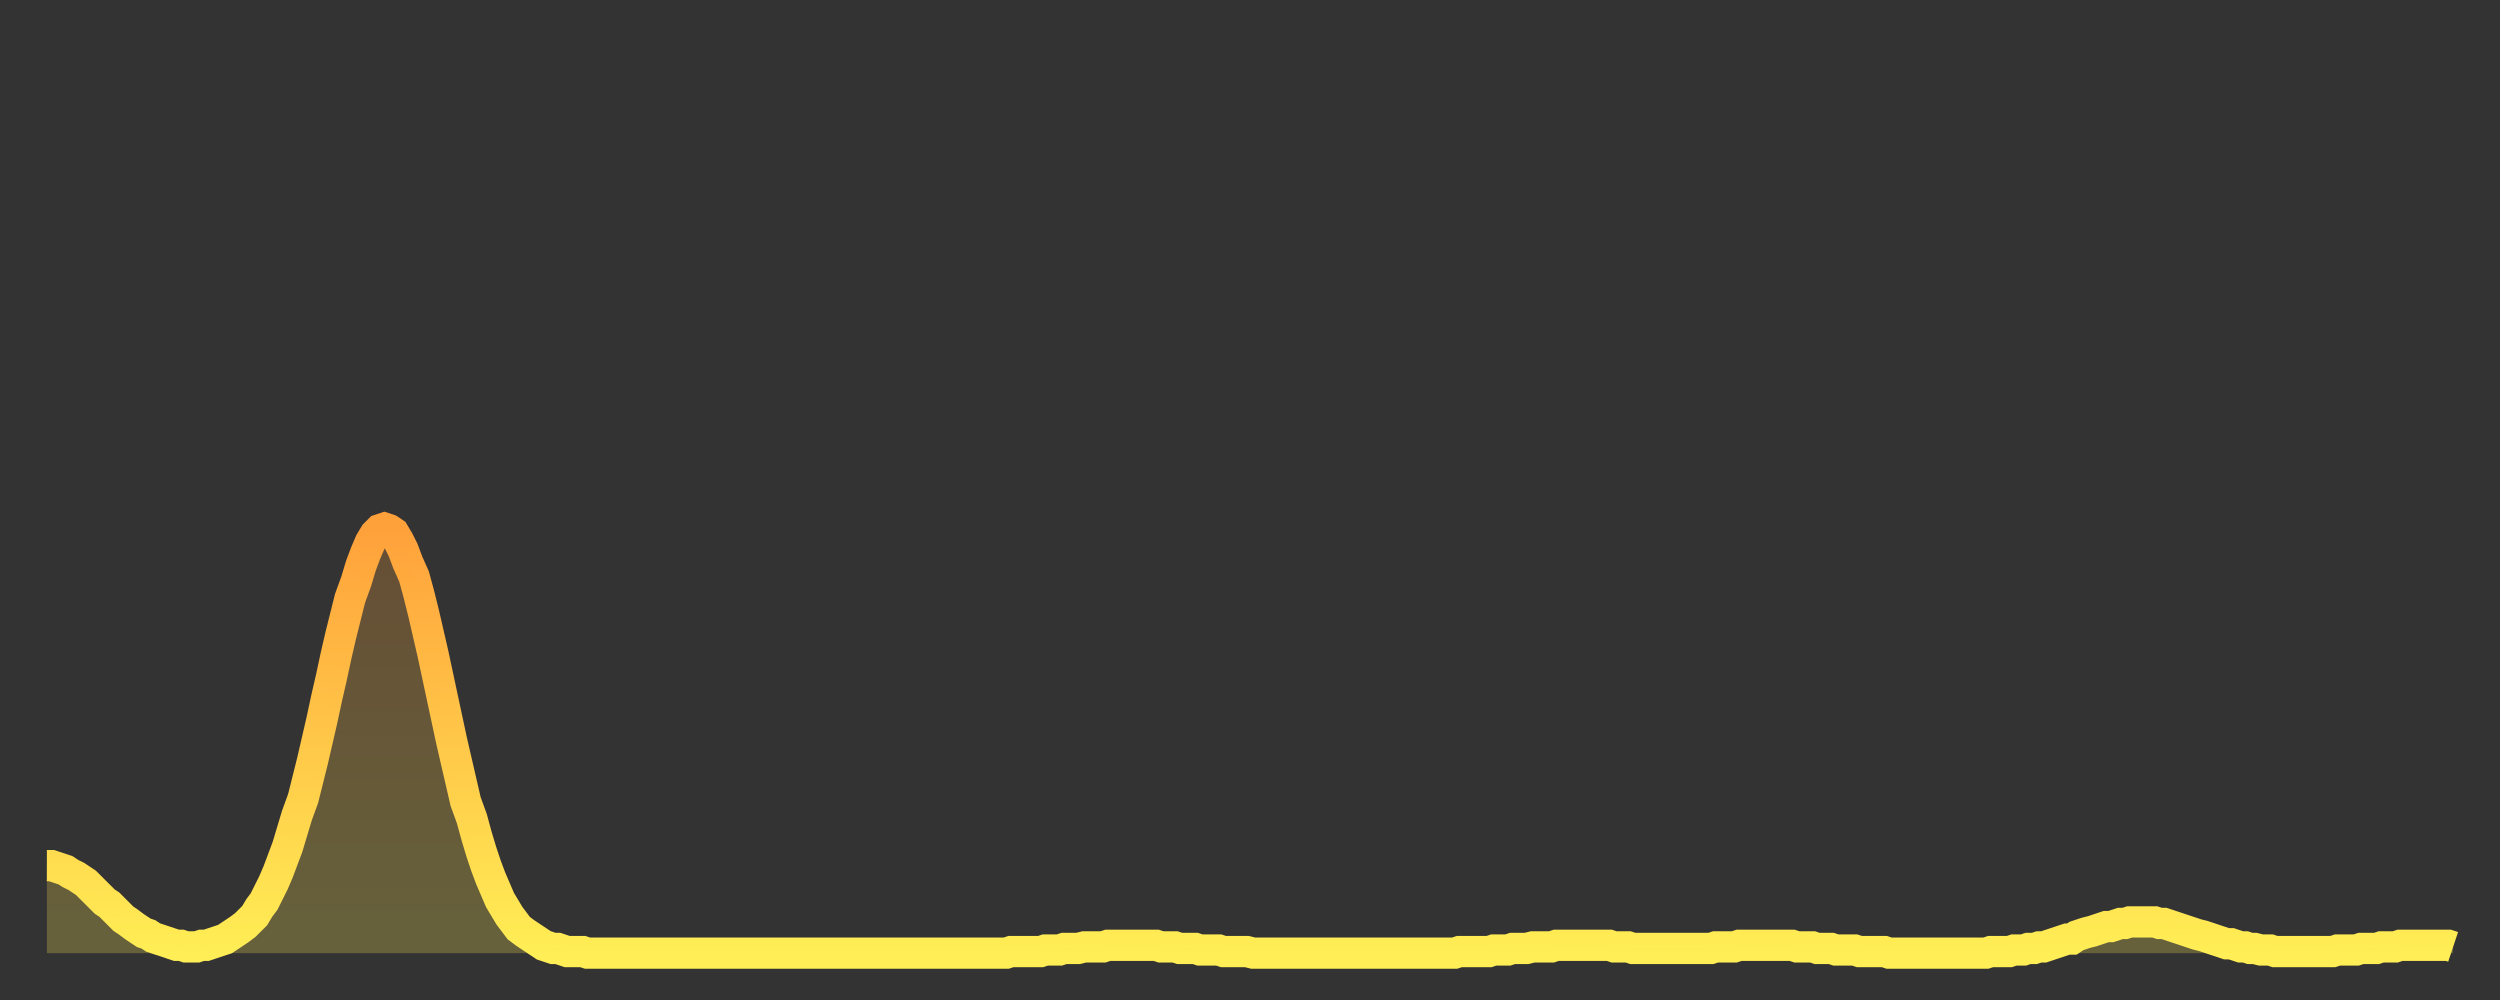
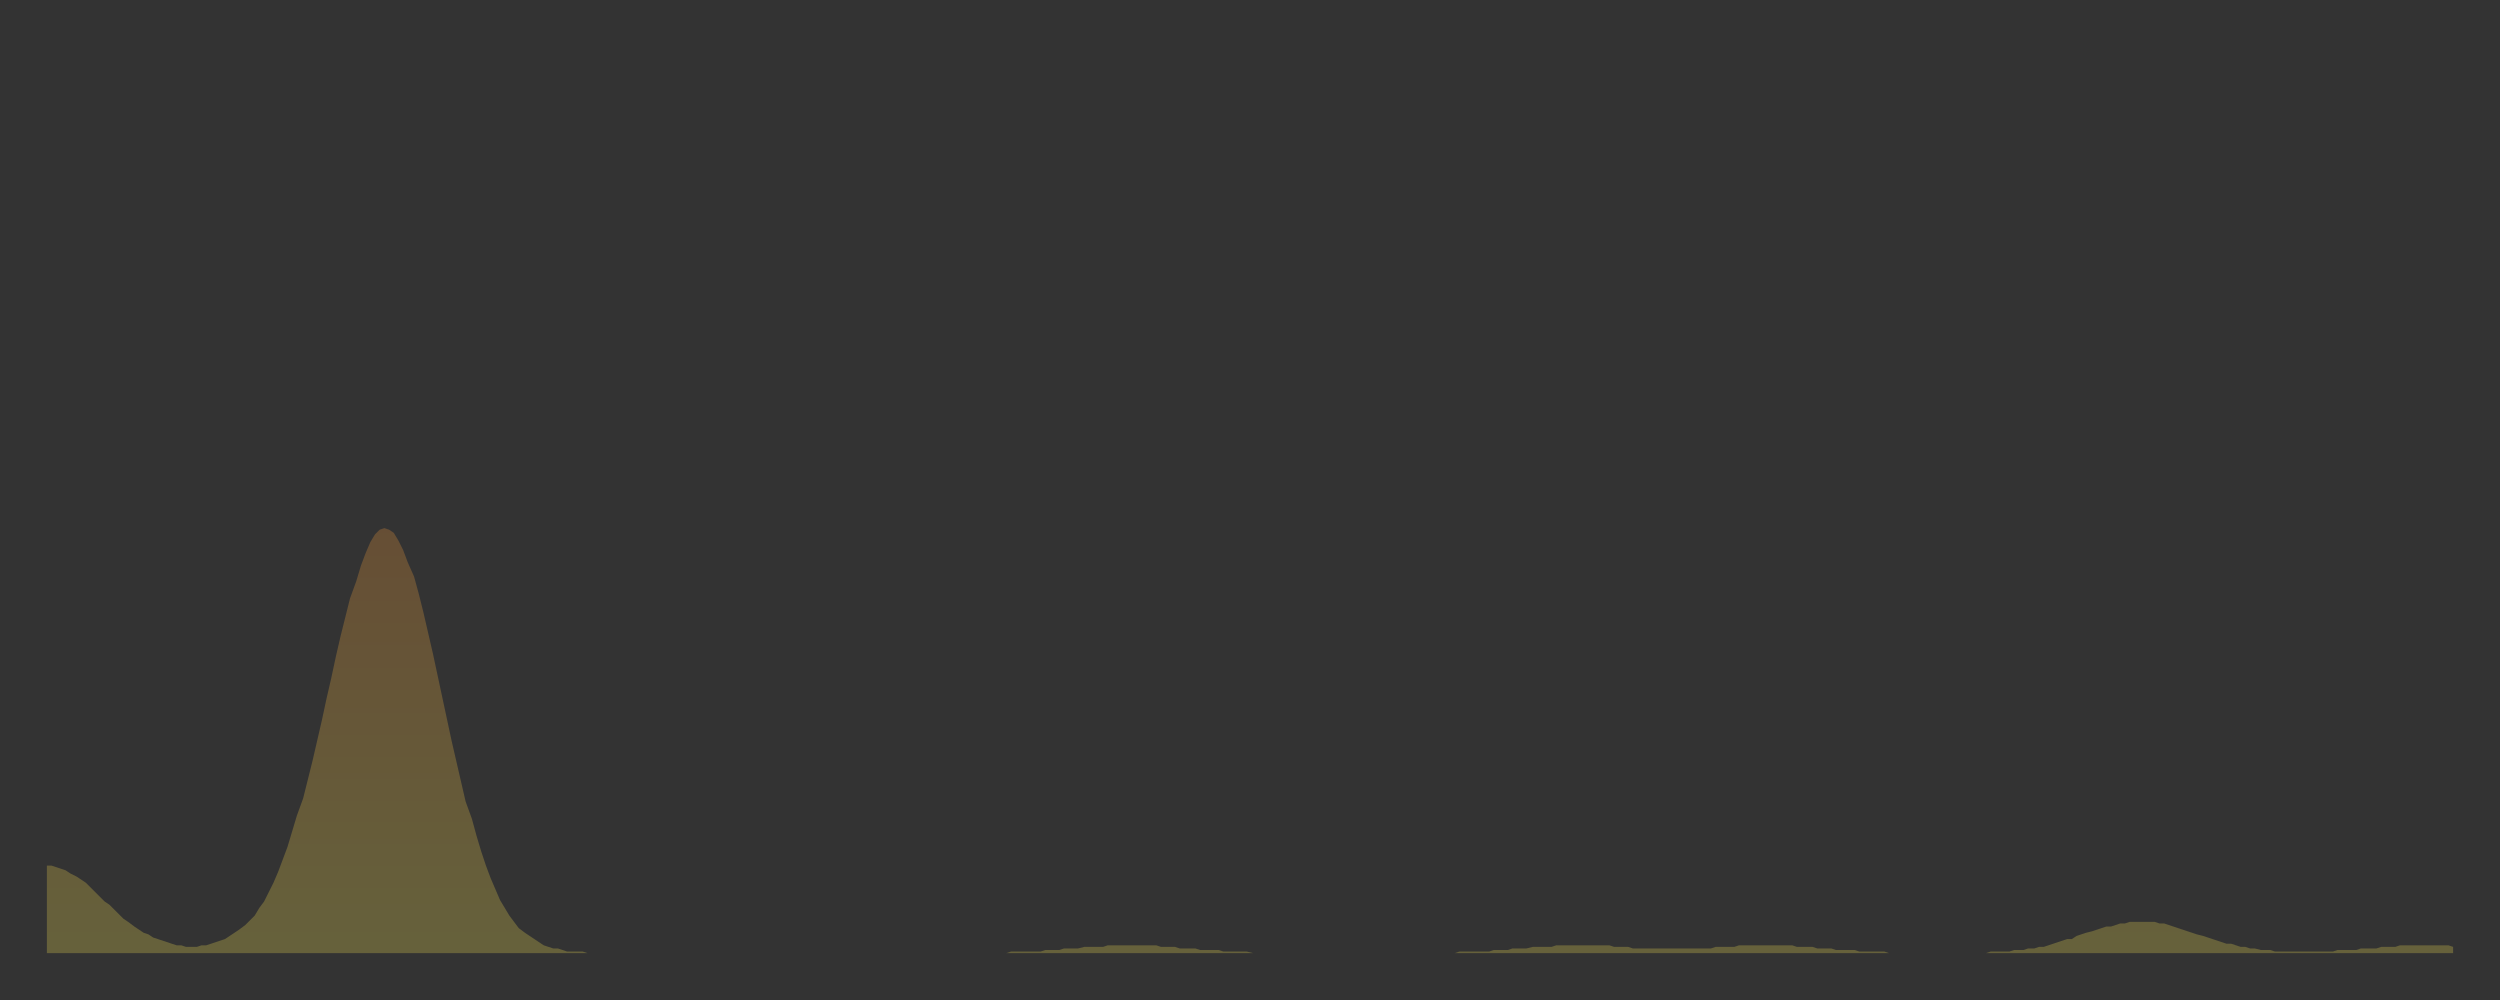
<svg xmlns="http://www.w3.org/2000/svg" baseProfile="full" height="64" version="1.1" width="160">
  <rect width="100%" height="100%" fill="#333333" stroke="none" />
  <defs>
    <linearGradient id="id2683886" x1="0" x2="0" y1="0" y2="1">
      <stop offset="0%" stop-color="#ffa13b" />
      <stop offset="50%" stop-color="#ffc748" />
      <stop offset="100%" stop-color="#ffee55" />
    </linearGradient>
  </defs>
  <g transform="translate(3,3)">
    <g>
-       <path d="M 0.0 52.4 0.3 52.4 0.6 52.5 0.9 52.6 1.2 52.7 1.5 52.9 1.9 53.1 2.2 53.3 2.5 53.5 2.8 53.8 3.1 54.1 3.4 54.4 3.7 54.7 4.0 54.9 4.3 55.2 4.6 55.5 4.9 55.8 5.2 56.0 5.6 56.3 5.9 56.5 6.2 56.7 6.5 56.8 6.8 57.0 7.1 57.1 7.4 57.2 7.7 57.3 8.0 57.4 8.3 57.5 8.6 57.5 8.9 57.6 9.3 57.6 9.6 57.6 9.9 57.5 10.2 57.5 10.5 57.4 10.8 57.3 11.1 57.2 11.4 57.1 11.7 56.9 12.0 56.7 12.3 56.5 12.7 56.2 13.0 55.9 13.3 55.6 13.6 55.1 13.9 54.7 14.2 54.1 14.5 53.5 14.8 52.8 15.1 52.0 15.4 51.2 15.7 50.2 16.0 49.2 16.4 48.1 16.7 46.9 17.0 45.7 17.3 44.4 17.6 43.1 17.9 41.7 18.2 40.4 18.5 39.0 18.8 37.7 19.1 36.5 19.4 35.3 19.8 34.2 20.1 33.2 20.4 32.4 20.7 31.7 21.0 31.2 21.3 30.9 21.6 30.8 21.9 30.9 22.2 31.1 22.5 31.6 22.8 32.2 23.1 33.0 23.5 33.9 23.8 35.0 24.1 36.2 24.4 37.5 24.7 38.8 25.0 40.2 25.3 41.6 25.6 43.0 25.9 44.4 26.2 45.7 26.5 47.0 26.8 48.3 27.2 49.4 27.5 50.5 27.8 51.5 28.1 52.4 28.4 53.2 28.7 53.9 29.0 54.6 29.3 55.1 29.6 55.6 29.9 56.0 30.2 56.4 30.6 56.7 30.9 56.9 31.2 57.1 31.5 57.3 31.8 57.5 32.1 57.6 32.4 57.7 32.7 57.7 33.0 57.8 33.3 57.9 33.6 57.9 33.9 57.9 34.3 57.9 34.6 58.0 34.9 58.0 35.2 58.0 35.5 58.0 35.8 58.0 36.1 58.0 36.4 58.0 36.7 58.0 37.0 58.0 37.3 58.0 37.7 58.0 38.0 58.0 38.3 58.0 38.6 58.0 38.9 58.0 39.2 58.0 39.5 58.0 39.8 58.0 40.1 58.0 40.4 58.0 40.7 58.0 41.0 58.0 41.4 58.0 41.7 58.0 42.0 58.0 42.3 58.0 42.6 58.0 42.9 58.0 43.2 58.0 43.5 58.0 43.8 58.0 44.1 58.0 44.4 58.0 44.7 58.0 45.1 58.0 45.4 58.0 45.7 58.0 46.0 58.0 46.3 58.0 46.6 58.0 46.9 58.0 47.2 58.0 47.5 58.0 47.8 58.0 48.1 58.0 48.5 58.0 48.8 58.0 49.1 58.0 49.4 58.0 49.7 58.0 50.0 58.0 50.3 58.0 50.6 58.0 50.9 58.0 51.2 58.0 51.5 58.0 51.8 58.0 52.2 58.0 52.5 58.0 52.8 58.0 53.1 58.0 53.4 58.0 53.7 58.0 54.0 58.0 54.3 58.0 54.6 58.0 54.9 58.0 55.2 58.0 55.6 58.0 55.9 58.0 56.2 58.0 56.5 58.0 56.8 58.0 57.1 58.0 57.4 58.0 57.7 58.0 58.0 58.0 58.3 58.0 58.6 58.0 58.9 58.0 59.3 58.0 59.6 58.0 59.9 58.0 60.2 58.0 60.5 58.0 60.8 58.0 61.1 58.0 61.4 58.0 61.7 57.9 62.0 57.9 62.3 57.9 62.6 57.9 63.0 57.9 63.3 57.9 63.6 57.9 63.9 57.8 64.2 57.8 64.5 57.8 64.8 57.8 65.1 57.7 65.4 57.7 65.7 57.7 66.0 57.7 66.4 57.6 66.7 57.6 67.0 57.6 67.3 57.6 67.6 57.6 67.9 57.5 68.2 57.5 68.5 57.5 68.8 57.5 69.1 57.5 69.4 57.5 69.7 57.5 70.1 57.5 70.4 57.5 70.7 57.5 71.0 57.5 71.3 57.6 71.6 57.6 71.9 57.6 72.2 57.6 72.5 57.7 72.8 57.7 73.1 57.7 73.5 57.7 73.8 57.8 74.1 57.8 74.4 57.8 74.7 57.8 75.0 57.8 75.3 57.9 75.6 57.9 75.9 57.9 76.2 57.9 76.5 57.9 76.8 57.9 77.2 58.0 77.5 58.0 77.8 58.0 78.1 58.0 78.4 58.0 78.7 58.0 79.0 58.0 79.3 58.0 79.6 58.0 79.9 58.0 80.2 58.0 80.5 58.0 80.9 58.0 81.2 58.0 81.5 58.0 81.8 58.0 82.1 58.0 82.4 58.0 82.7 58.0 83.0 58.0 83.3 58.0 83.6 58.0 83.9 58.0 84.3 58.0 84.6 58.0 84.9 58.0 85.2 58.0 85.5 58.0 85.8 58.0 86.1 58.0 86.4 58.0 86.7 58.0 87.0 58.0 87.3 58.0 87.6 58.0 88.0 58.0 88.3 58.0 88.6 58.0 88.9 58.0 89.2 58.0 89.5 58.0 89.8 58.0 90.1 58.0 90.4 57.9 90.7 57.9 91.0 57.9 91.4 57.9 91.7 57.9 92.0 57.9 92.3 57.9 92.6 57.8 92.9 57.8 93.2 57.8 93.5 57.8 93.8 57.7 94.1 57.7 94.4 57.7 94.7 57.7 95.1 57.6 95.4 57.6 95.7 57.6 96.0 57.6 96.3 57.6 96.6 57.5 96.9 57.5 97.2 57.5 97.5 57.5 97.8 57.5 98.1 57.5 98.4 57.5 98.8 57.5 99.1 57.5 99.4 57.5 99.7 57.5 100.0 57.5 100.3 57.6 100.6 57.6 100.9 57.6 101.2 57.6 101.5 57.7 101.8 57.7 102.2 57.7 102.5 57.7 102.8 57.7 103.1 57.7 103.4 57.7 103.7 57.7 104.0 57.7 104.3 57.7 104.6 57.7 104.9 57.7 105.2 57.7 105.5 57.7 105.9 57.7 106.2 57.7 106.5 57.7 106.8 57.6 107.1 57.6 107.4 57.6 107.7 57.6 108.0 57.6 108.3 57.5 108.6 57.5 108.9 57.5 109.3 57.5 109.6 57.5 109.9 57.5 110.2 57.5 110.5 57.5 110.8 57.5 111.1 57.5 111.4 57.5 111.7 57.5 112.0 57.6 112.3 57.6 112.6 57.6 113.0 57.6 113.3 57.7 113.6 57.7 113.9 57.7 114.2 57.7 114.5 57.8 114.8 57.8 115.1 57.8 115.4 57.8 115.7 57.8 116.0 57.9 116.3 57.9 116.7 57.9 117.0 57.9 117.3 57.9 117.6 57.9 117.9 58.0 118.2 58.0 118.5 58.0 118.8 58.0 119.1 58.0 119.4 58.0 119.7 58.0 120.1 58.0 120.4 58.0 120.7 58.0 121.0 58.0 121.3 58.0 121.6 58.0 121.9 58.0 122.2 58.0 122.5 58.0 122.8 58.0 123.1 58.0 123.4 58.0 123.8 58.0 124.1 58.0 124.4 57.9 124.7 57.9 125.0 57.9 125.3 57.9 125.6 57.9 125.9 57.8 126.2 57.8 126.5 57.8 126.8 57.7 127.2 57.7 127.5 57.6 127.8 57.6 128.1 57.5 128.4 57.4 128.7 57.3 129.0 57.2 129.3 57.1 129.6 57.1 129.9 56.9 130.2 56.8 130.5 56.7 130.9 56.6 131.2 56.5 131.5 56.4 131.8 56.3 132.1 56.3 132.4 56.2 132.7 56.1 133.0 56.1 133.3 56.0 133.6 56.0 133.9 56.0 134.2 56.0 134.6 56.0 134.9 56.0 135.2 56.1 135.5 56.1 135.8 56.2 136.1 56.3 136.4 56.4 136.7 56.5 137.0 56.6 137.3 56.7 137.6 56.8 138.0 56.9 138.3 57.0 138.6 57.1 138.9 57.2 139.2 57.3 139.5 57.4 139.8 57.4 140.1 57.5 140.4 57.6 140.7 57.6 141.0 57.7 141.3 57.7 141.7 57.8 142.0 57.8 142.3 57.8 142.6 57.9 142.9 57.9 143.2 57.9 143.5 57.9 143.8 57.9 144.1 57.9 144.4 57.9 144.7 57.9 145.1 57.9 145.4 57.9 145.7 57.9 146.0 57.9 146.3 57.9 146.6 57.8 146.9 57.8 147.2 57.8 147.5 57.8 147.8 57.8 148.1 57.7 148.4 57.7 148.8 57.7 149.1 57.7 149.4 57.6 149.7 57.6 150.0 57.6 150.3 57.6 150.6 57.5 150.9 57.5 151.2 57.5 151.5 57.5 151.8 57.5 152.1 57.5 152.5 57.5 152.8 57.5 153.1 57.5 153.4 57.5 153.7 57.5 154.0 57.6" fill="none" id="graph-curve" opacity="1" stroke="url(#id2683886)" stroke-width="2" />
      <path d="M 0 58 L 0.0 52.4 0.3 52.4 0.6 52.5 0.9 52.6 1.2 52.7 1.5 52.9 1.9 53.1 2.2 53.3 2.5 53.5 2.8 53.8 3.1 54.1 3.4 54.4 3.7 54.7 4.0 54.9 4.3 55.2 4.6 55.5 4.9 55.8 5.2 56.0 5.6 56.3 5.9 56.5 6.2 56.7 6.5 56.8 6.8 57.0 7.1 57.1 7.4 57.2 7.7 57.3 8.0 57.4 8.3 57.5 8.6 57.5 8.9 57.6 9.3 57.6 9.6 57.6 9.9 57.5 10.2 57.5 10.5 57.4 10.8 57.3 11.1 57.2 11.4 57.1 11.7 56.9 12.0 56.7 12.3 56.5 12.7 56.2 13.0 55.9 13.3 55.6 13.6 55.1 13.9 54.7 14.2 54.1 14.5 53.5 14.8 52.8 15.1 52.0 15.4 51.2 15.7 50.2 16.0 49.2 16.4 48.1 16.7 46.9 17.0 45.7 17.3 44.4 17.6 43.1 17.9 41.7 18.2 40.4 18.5 39.0 18.8 37.7 19.1 36.5 19.4 35.3 19.8 34.2 20.1 33.2 20.4 32.4 20.7 31.7 21.0 31.2 21.3 30.9 21.6 30.8 21.9 30.9 22.2 31.1 22.5 31.6 22.8 32.2 23.1 33.0 23.5 33.9 23.8 35.0 24.1 36.2 24.4 37.5 24.7 38.8 25.0 40.2 25.3 41.6 25.6 43.0 25.9 44.4 26.2 45.7 26.5 47.0 26.8 48.3 27.2 49.4 27.5 50.5 27.8 51.5 28.1 52.4 28.4 53.2 28.7 53.9 29.0 54.6 29.3 55.1 29.6 55.6 29.9 56.0 30.2 56.4 30.6 56.7 30.9 56.9 31.2 57.1 31.5 57.3 31.8 57.5 32.1 57.6 32.4 57.7 32.7 57.7 33.0 57.8 33.3 57.9 33.6 57.9 33.9 57.9 34.3 57.9 34.6 58.0 34.9 58.0 35.2 58.0 35.5 58.0 35.8 58.0 36.1 58.0 36.4 58.0 36.7 58.0 37.0 58.0 37.3 58.0 37.7 58.0 38.0 58.0 38.3 58.0 38.6 58.0 38.9 58.0 39.2 58.0 39.5 58.0 39.8 58.0 40.1 58.0 40.4 58.0 40.7 58.0 41.0 58.0 41.4 58.0 41.7 58.0 42.0 58.0 42.3 58.0 42.6 58.0 42.9 58.0 43.2 58.0 43.5 58.0 43.8 58.0 44.1 58.0 44.4 58.0 44.7 58.0 45.1 58.0 45.4 58.0 45.7 58.0 46.0 58.0 46.3 58.0 46.6 58.0 46.9 58.0 47.2 58.0 47.5 58.0 47.8 58.0 48.1 58.0 48.5 58.0 48.8 58.0 49.1 58.0 49.4 58.0 49.7 58.0 50.0 58.0 50.3 58.0 50.6 58.0 50.9 58.0 51.2 58.0 51.5 58.0 51.8 58.0 52.2 58.0 52.5 58.0 52.8 58.0 53.1 58.0 53.4 58.0 53.7 58.0 54.0 58.0 54.3 58.0 54.6 58.0 54.9 58.0 55.2 58.0 55.6 58.0 55.9 58.0 56.2 58.0 56.5 58.0 56.8 58.0 57.1 58.0 57.4 58.0 57.7 58.0 58.0 58.0 58.3 58.0 58.6 58.0 58.9 58.0 59.3 58.0 59.6 58.0 59.9 58.0 60.2 58.0 60.5 58.0 60.8 58.0 61.1 58.0 61.4 58.0 61.7 57.9 62.0 57.9 62.3 57.9 62.6 57.9 63.0 57.9 63.3 57.9 63.6 57.9 63.9 57.8 64.2 57.8 64.5 57.8 64.8 57.8 65.1 57.7 65.4 57.7 65.7 57.7 66.0 57.7 66.4 57.6 66.7 57.6 67.0 57.6 67.3 57.6 67.6 57.6 67.9 57.5 68.2 57.5 68.5 57.5 68.8 57.5 69.1 57.5 69.4 57.5 69.7 57.5 70.1 57.5 70.4 57.5 70.7 57.5 71.0 57.5 71.3 57.6 71.6 57.6 71.9 57.6 72.2 57.6 72.5 57.7 72.8 57.7 73.1 57.7 73.5 57.7 73.8 57.8 74.1 57.8 74.4 57.8 74.7 57.8 75.0 57.8 75.3 57.9 75.6 57.9 75.9 57.9 76.2 57.9 76.5 57.9 76.8 57.9 77.2 58.0 77.5 58.0 77.8 58.0 78.1 58.0 78.4 58.0 78.7 58.0 79.0 58.0 79.3 58.0 79.6 58.0 79.9 58.0 80.2 58.0 80.5 58.0 80.9 58.0 81.2 58.0 81.5 58.0 81.8 58.0 82.1 58.0 82.4 58.0 82.7 58.0 83.0 58.0 83.3 58.0 83.6 58.0 83.9 58.0 84.3 58.0 84.6 58.0 84.9 58.0 85.2 58.0 85.5 58.0 85.8 58.0 86.1 58.0 86.4 58.0 86.7 58.0 87.0 58.0 87.3 58.0 87.6 58.0 88.0 58.0 88.3 58.0 88.6 58.0 88.9 58.0 89.2 58.0 89.5 58.0 89.8 58.0 90.1 58.0 90.4 57.9 90.7 57.9 91.0 57.9 91.4 57.9 91.7 57.9 92.0 57.9 92.3 57.9 92.6 57.8 92.9 57.8 93.2 57.8 93.5 57.8 93.8 57.7 94.1 57.7 94.4 57.7 94.7 57.7 95.1 57.6 95.4 57.6 95.7 57.6 96.0 57.6 96.3 57.6 96.6 57.5 96.9 57.5 97.2 57.5 97.5 57.5 97.8 57.5 98.1 57.5 98.4 57.5 98.8 57.5 99.1 57.5 99.4 57.5 99.7 57.5 100.0 57.5 100.3 57.6 100.6 57.6 100.9 57.6 101.2 57.6 101.5 57.7 101.8 57.7 102.2 57.7 102.5 57.7 102.8 57.7 103.1 57.7 103.4 57.7 103.7 57.7 104.0 57.7 104.3 57.7 104.6 57.7 104.9 57.7 105.2 57.7 105.5 57.7 105.9 57.7 106.2 57.7 106.5 57.7 106.8 57.6 107.1 57.6 107.4 57.6 107.7 57.6 108.0 57.6 108.3 57.5 108.6 57.5 108.9 57.5 109.3 57.5 109.6 57.5 109.9 57.5 110.2 57.5 110.5 57.5 110.8 57.5 111.1 57.5 111.4 57.5 111.7 57.5 112.0 57.6 112.3 57.6 112.6 57.6 113.0 57.6 113.3 57.7 113.6 57.7 113.9 57.7 114.2 57.7 114.5 57.8 114.8 57.8 115.1 57.8 115.4 57.8 115.7 57.8 116.0 57.9 116.3 57.9 116.7 57.9 117.0 57.9 117.3 57.9 117.6 57.9 117.9 58.0 118.2 58.0 118.5 58.0 118.8 58.0 119.1 58.0 119.4 58.0 119.7 58.0 120.1 58.0 120.4 58.0 120.7 58.0 121.0 58.0 121.3 58.0 121.6 58.0 121.9 58.0 122.2 58.0 122.5 58.0 122.8 58.0 123.1 58.0 123.4 58.0 123.8 58.0 124.1 58.0 124.4 57.9 124.7 57.9 125.0 57.9 125.3 57.9 125.6 57.9 125.9 57.8 126.2 57.8 126.5 57.8 126.8 57.7 127.2 57.7 127.5 57.6 127.8 57.6 128.1 57.5 128.4 57.4 128.7 57.3 129.0 57.2 129.3 57.1 129.6 57.1 129.9 56.9 130.2 56.8 130.5 56.7 130.9 56.6 131.2 56.5 131.5 56.4 131.8 56.3 132.1 56.3 132.4 56.2 132.7 56.1 133.0 56.1 133.3 56.0 133.6 56.0 133.9 56.0 134.2 56.0 134.6 56.0 134.9 56.0 135.2 56.1 135.5 56.1 135.8 56.2 136.1 56.3 136.4 56.4 136.7 56.5 137.0 56.6 137.3 56.7 137.6 56.8 138.0 56.9 138.3 57.0 138.6 57.1 138.9 57.2 139.2 57.3 139.5 57.4 139.8 57.4 140.1 57.5 140.4 57.6 140.7 57.6 141.0 57.7 141.3 57.7 141.7 57.8 142.0 57.8 142.3 57.8 142.6 57.9 142.9 57.9 143.2 57.9 143.5 57.9 143.8 57.9 144.1 57.9 144.4 57.9 144.7 57.9 145.1 57.9 145.4 57.9 145.7 57.9 146.0 57.9 146.3 57.9 146.6 57.8 146.9 57.8 147.2 57.8 147.5 57.8 147.8 57.8 148.1 57.7 148.4 57.7 148.8 57.7 149.1 57.7 149.4 57.6 149.7 57.6 150.0 57.6 150.3 57.6 150.6 57.5 150.9 57.5 151.2 57.5 151.5 57.5 151.8 57.5 152.1 57.5 152.5 57.5 152.8 57.5 153.1 57.5 153.4 57.5 153.7 57.5 154.0 57.6 154 58" fill="url(#id2683886)" fill-opacity=".25" id="graph-shadow" />
    </g>
  </g>
</svg>